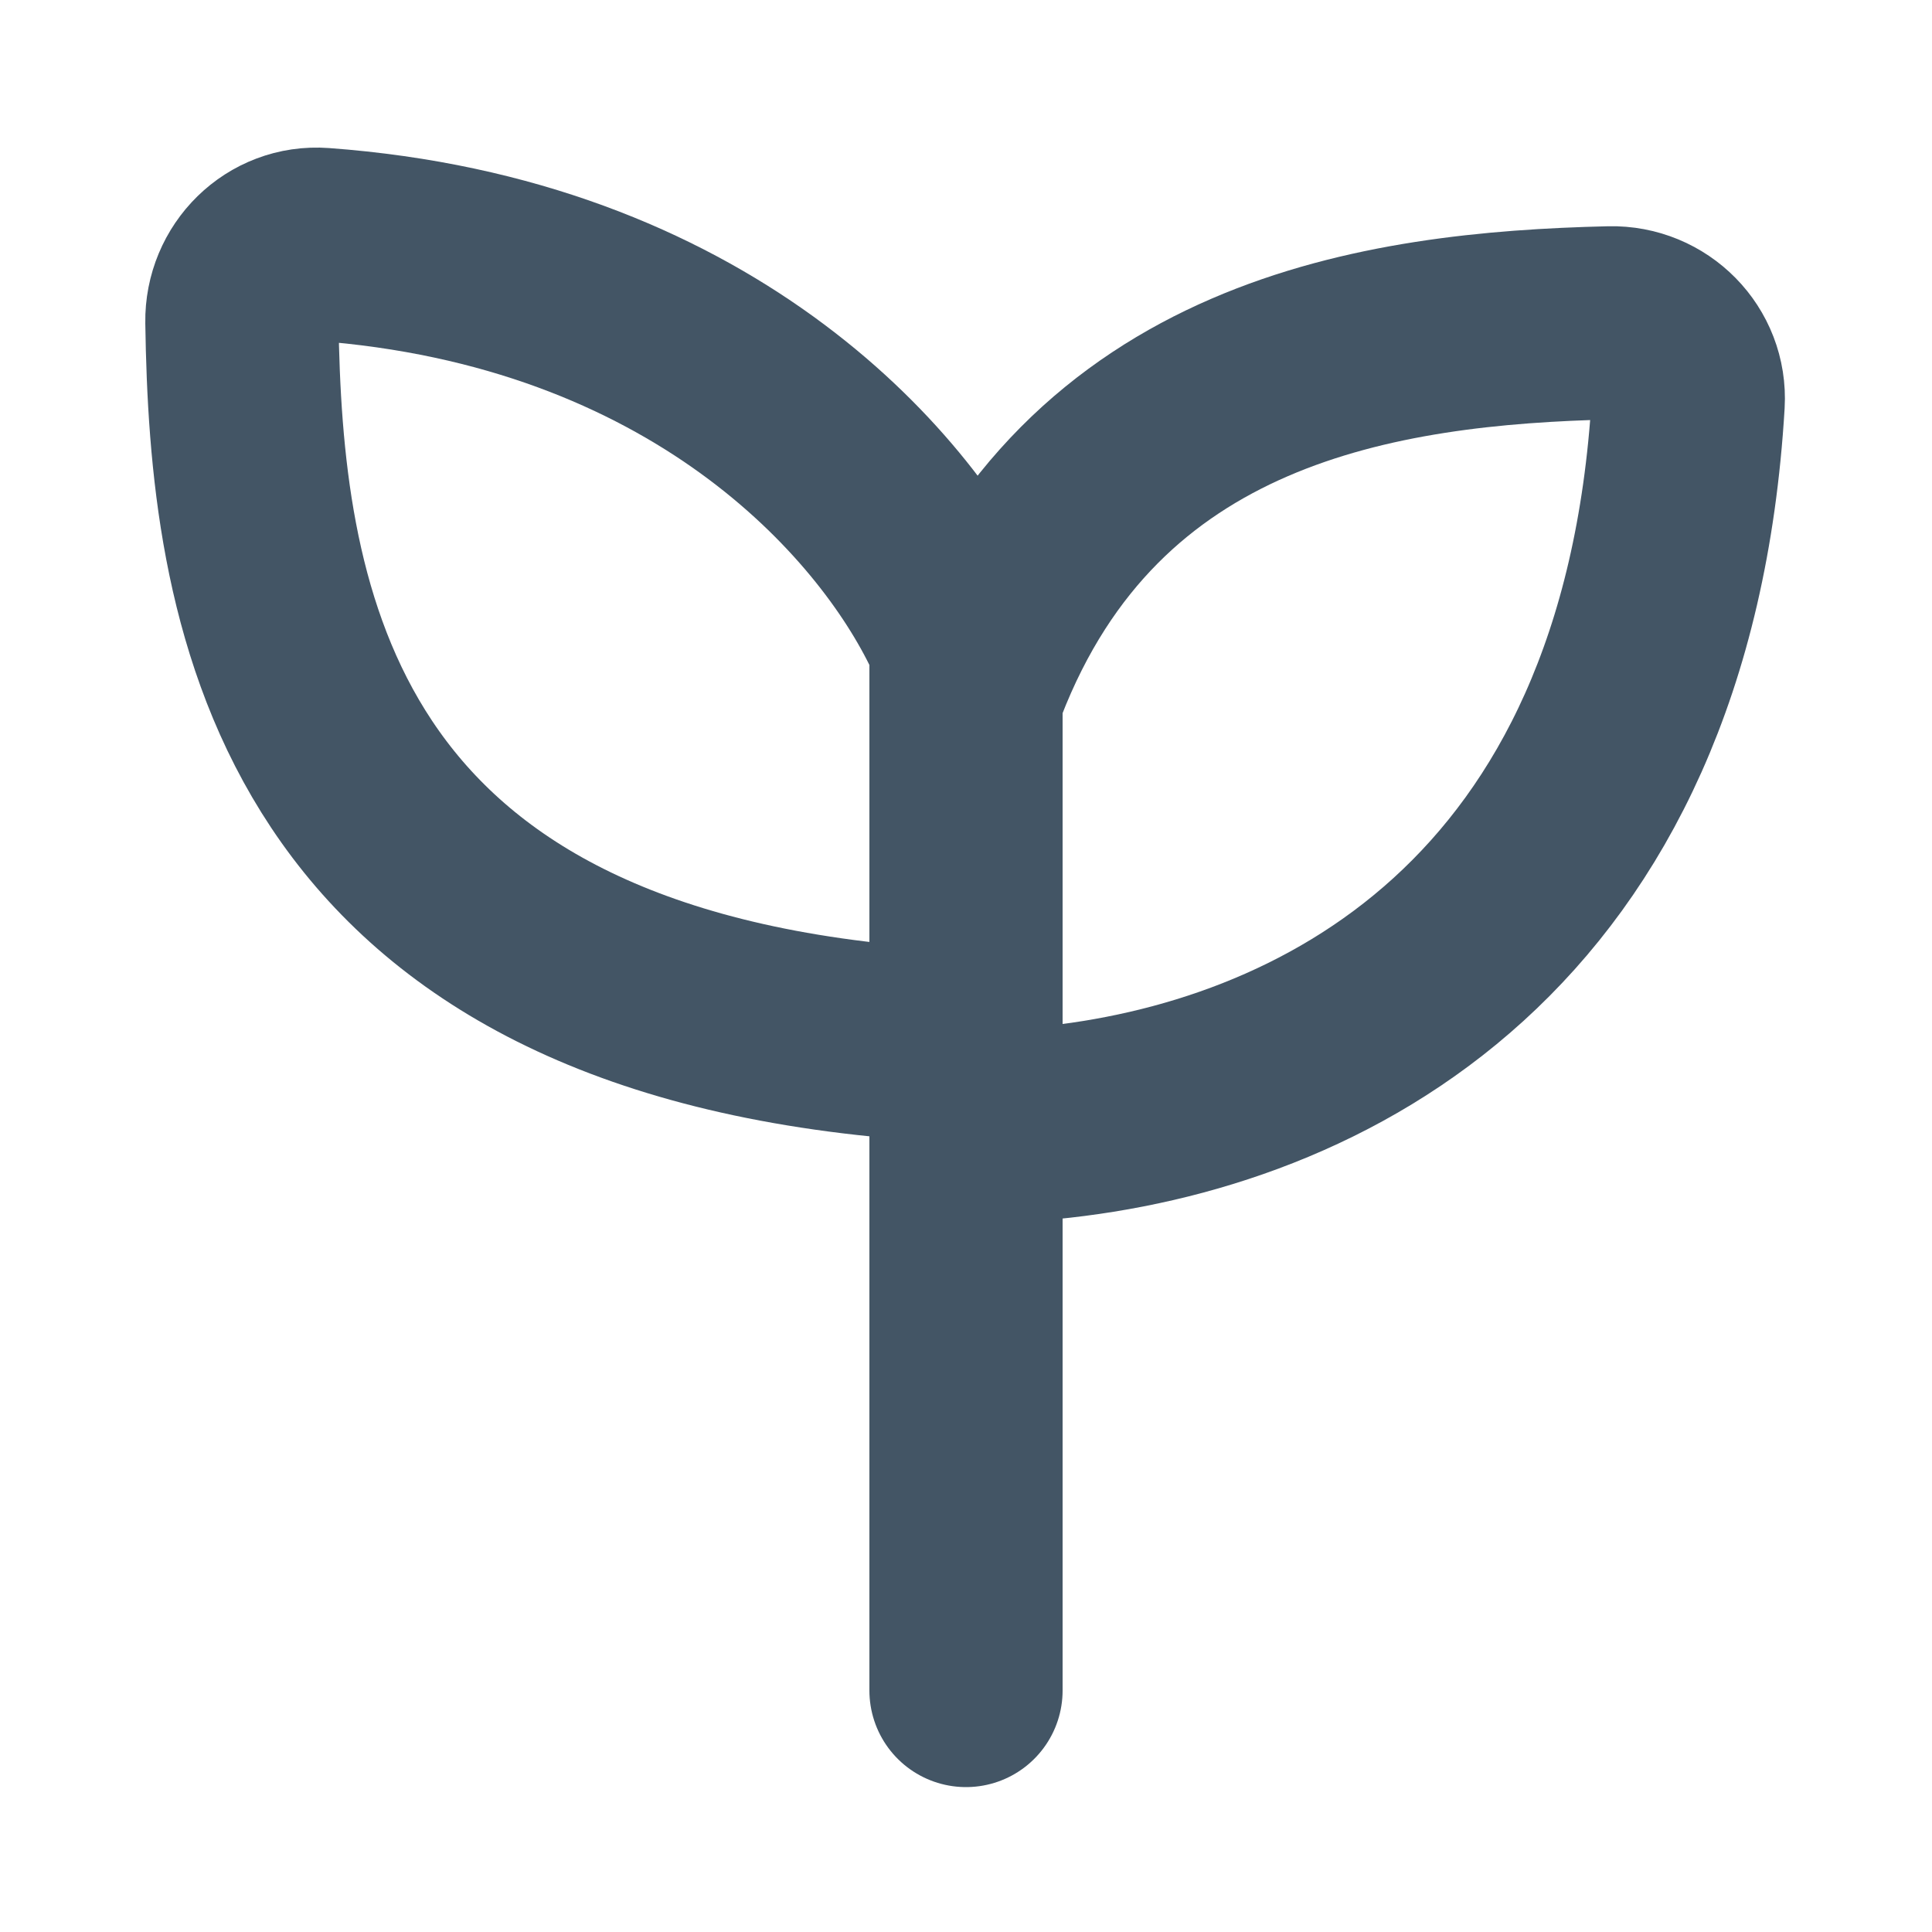
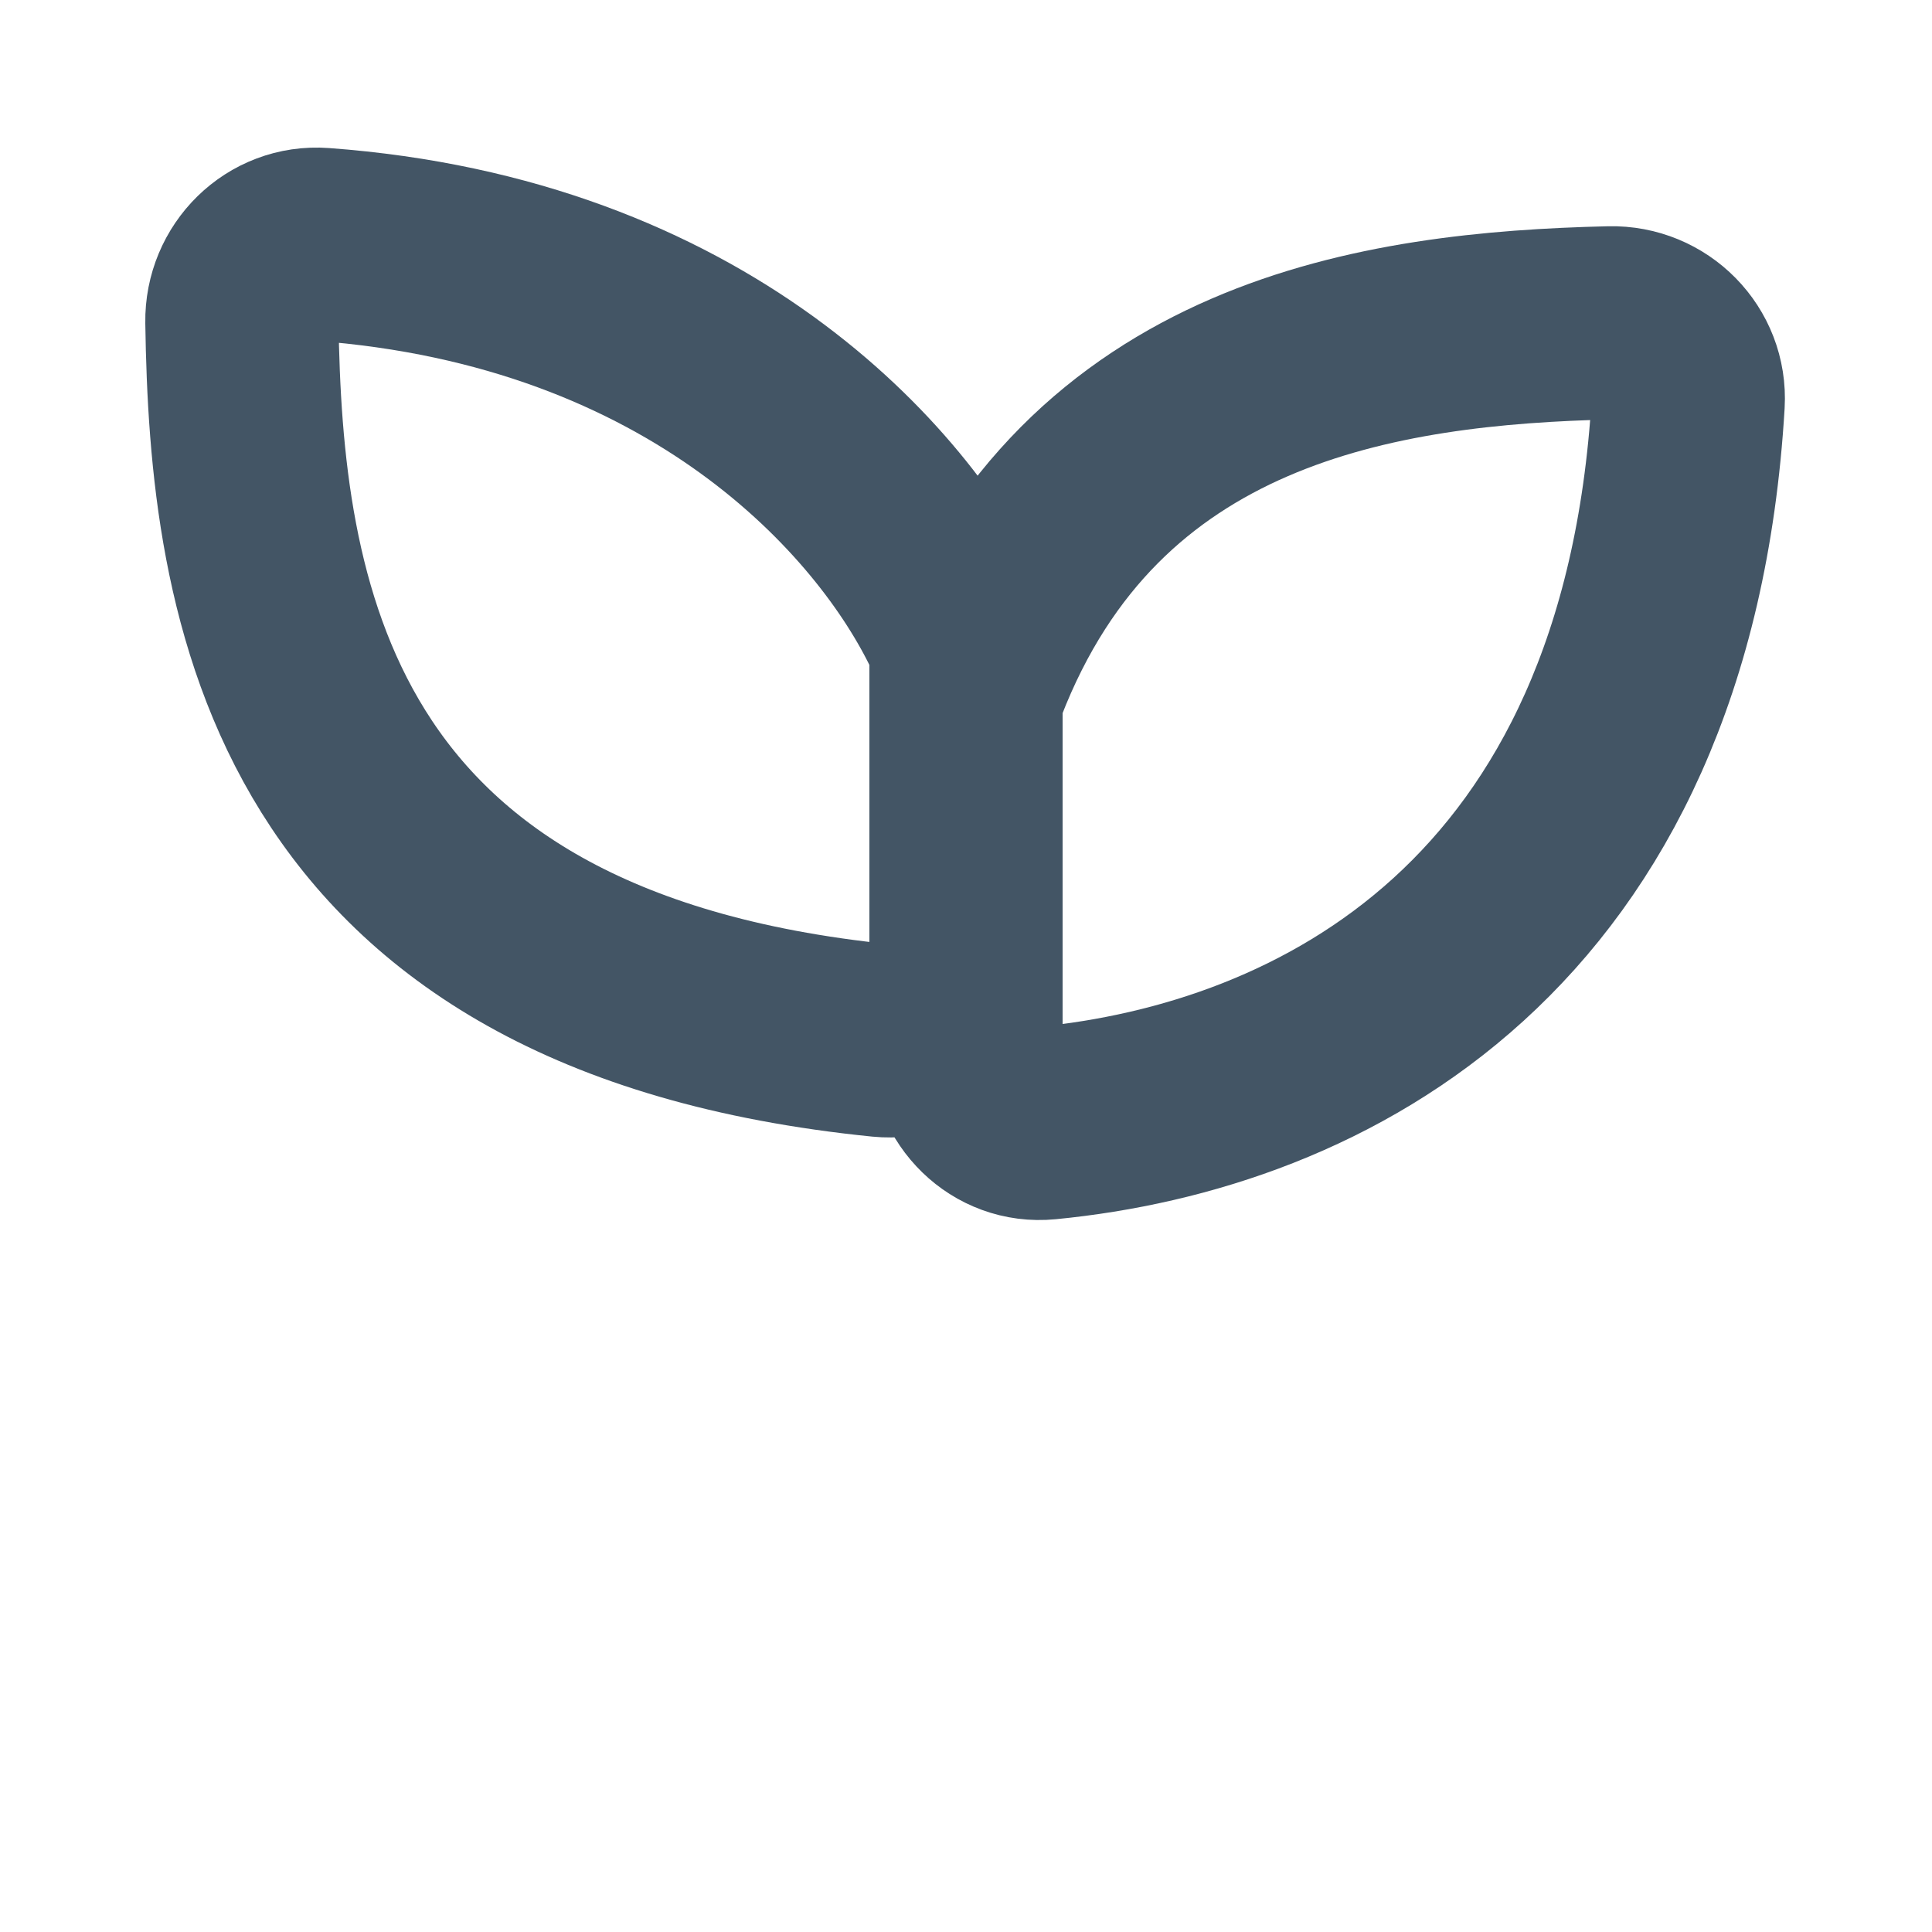
<svg xmlns="http://www.w3.org/2000/svg" width="20" height="20" viewBox="0 0 20 20" fill="none">
-   <path d="M10 17.5V10.833" stroke="#435565" stroke-width="2" stroke-linecap="round" stroke-linejoin="round" />
  <path d="M17.476 4.17C17.153 9.596 13.671 11.351 10.832 11.626C10.373 11.671 10 11.293 10 10.833V7.345C10 7.248 10.017 7.15 10.052 7.06C11.299 3.833 14.285 3.398 16.667 3.342C17.127 3.331 17.503 3.71 17.476 4.17Z" stroke="#435565" stroke-width="2" stroke-linecap="round" stroke-linejoin="round" />
  <path d="M3.333 2.53C7.22 2.815 9.248 5.068 9.931 6.512C9.979 6.613 10 6.724 10 6.836V9.962C10 10.437 9.6 10.818 9.128 10.771C3.057 10.16 2.546 6.161 2.504 3.333C2.497 2.873 2.874 2.496 3.333 2.53Z" stroke="#435565" stroke-width="2" stroke-linecap="round" stroke-linejoin="round" />
</svg>